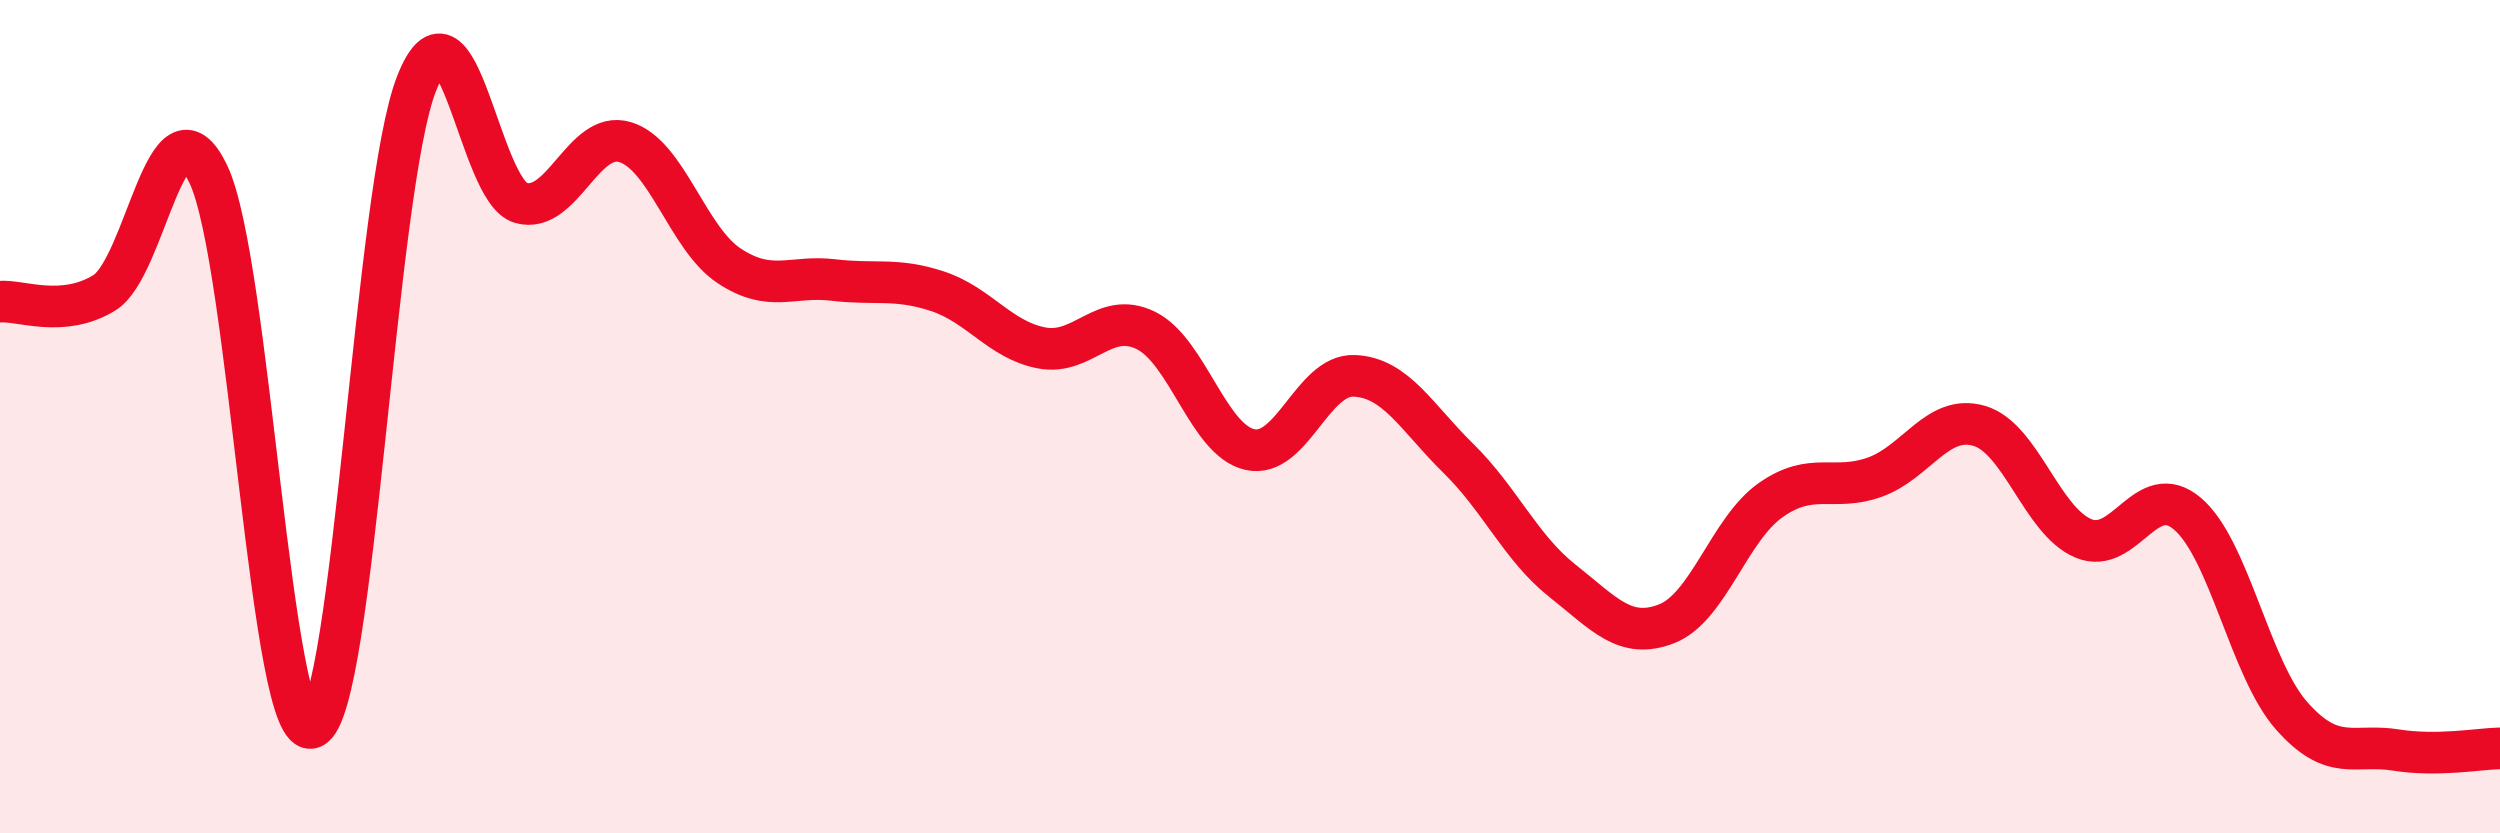
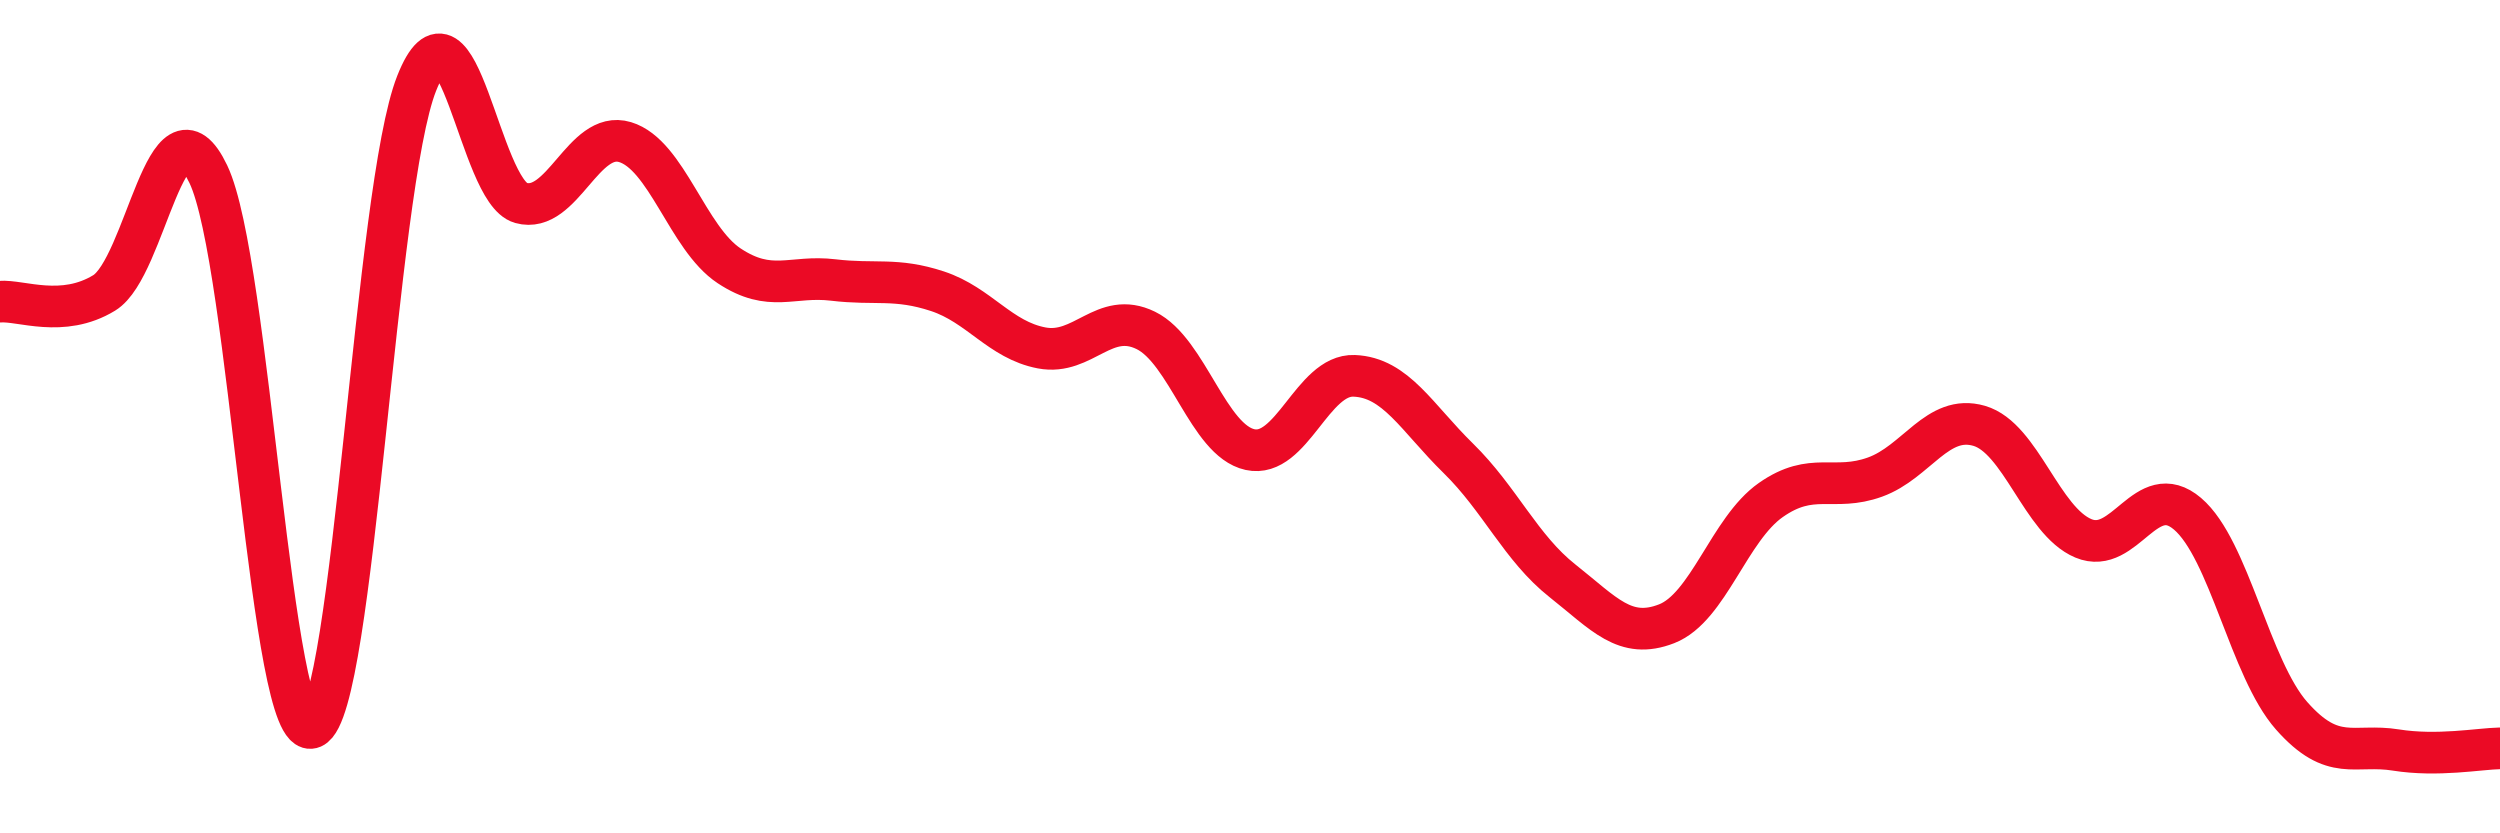
<svg xmlns="http://www.w3.org/2000/svg" width="60" height="20" viewBox="0 0 60 20">
-   <path d="M 0,7.24 C 0.5,7.2 1.5,7.64 2.5,7.03 C 3.5,6.42 4,2.09 5,4.18 C 6,6.27 6.5,17.9 7.5,17.46 C 8.5,17.02 9,4.52 10,2 C 11,-0.52 11.5,4.59 12.5,4.87 C 13.5,5.15 14,3.11 15,3.41 C 16,3.71 16.5,5.72 17.5,6.38 C 18.5,7.04 19,6.6 20,6.72 C 21,6.84 21.5,6.66 22.5,6.99 C 23.5,7.32 24,8.16 25,8.35 C 26,8.54 26.5,7.44 27.5,7.93 C 28.5,8.42 29,10.57 30,10.79 C 31,11.01 31.5,8.98 32.5,9.02 C 33.5,9.06 34,10.02 35,11 C 36,11.98 36.5,13.15 37.5,13.94 C 38.5,14.73 39,15.36 40,14.97 C 41,14.58 41.5,12.7 42.5,12 C 43.5,11.3 44,11.81 45,11.45 C 46,11.09 46.5,9.93 47.5,10.22 C 48.5,10.51 49,12.5 50,12.92 C 51,13.34 51.5,11.48 52.5,12.33 C 53.5,13.18 54,16.05 55,17.18 C 56,18.31 56.5,17.84 57.5,18 C 58.5,18.16 59.5,17.97 60,17.96L60 20L0 20Z" fill="#EB0A25" opacity="0.1" stroke-linecap="round" stroke-linejoin="round" />
  <path d="M 0,7.24 C 0.5,7.2 1.5,7.64 2.5,7.03 C 3.5,6.42 4,2.09 5,4.18 C 6,6.27 6.5,17.9 7.5,17.46 C 8.5,17.02 9,4.52 10,2 C 11,-0.52 11.5,4.59 12.5,4.87 C 13.5,5.15 14,3.11 15,3.41 C 16,3.71 16.5,5.72 17.5,6.38 C 18.5,7.04 19,6.6 20,6.72 C 21,6.84 21.5,6.66 22.5,6.99 C 23.5,7.32 24,8.16 25,8.35 C 26,8.54 26.5,7.44 27.5,7.93 C 28.5,8.42 29,10.57 30,10.79 C 31,11.01 31.5,8.98 32.5,9.02 C 33.5,9.06 34,10.02 35,11 C 36,11.98 36.5,13.15 37.5,13.94 C 38.5,14.73 39,15.36 40,14.97 C 41,14.58 41.5,12.7 42.5,12 C 43.5,11.3 44,11.81 45,11.45 C 46,11.09 46.5,9.93 47.5,10.22 C 48.5,10.51 49,12.5 50,12.92 C 51,13.34 51.5,11.48 52.5,12.33 C 53.5,13.18 54,16.05 55,17.18 C 56,18.31 56.5,17.84 57.5,18 C 58.5,18.16 59.5,17.97 60,17.96" stroke="#EB0A25" stroke-width="1" fill="none" stroke-linecap="round" stroke-linejoin="round" />
</svg>